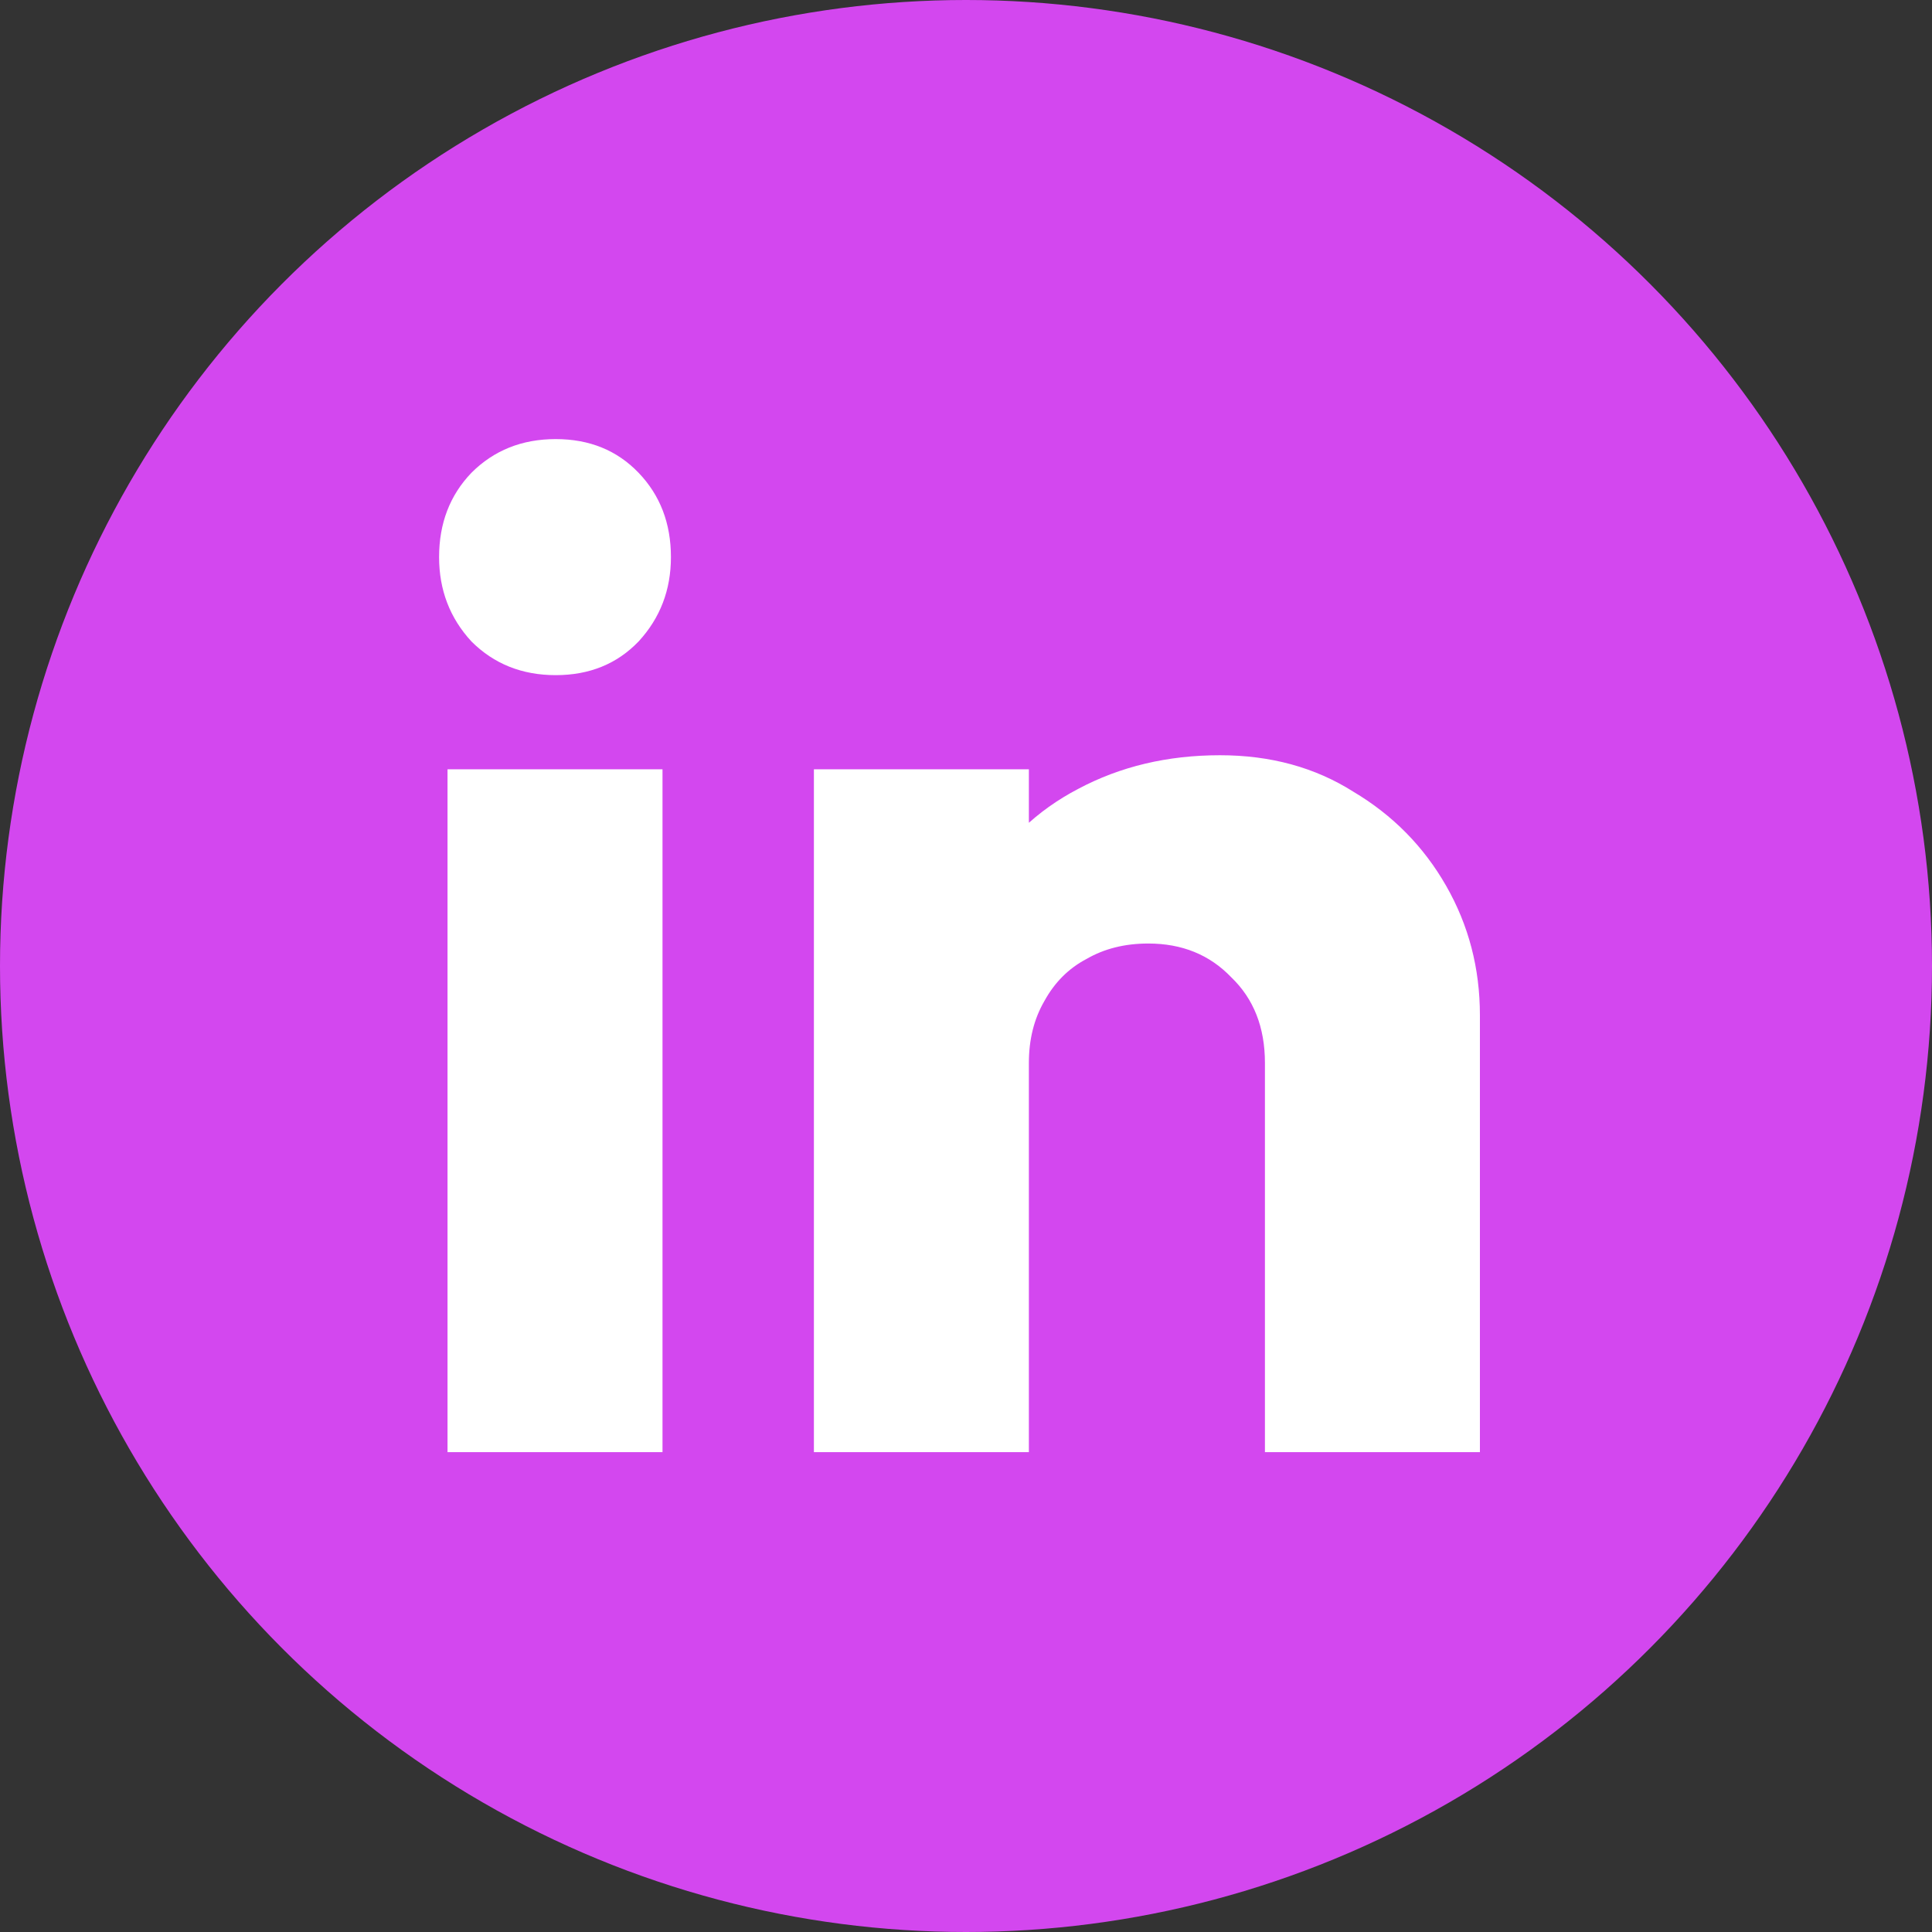
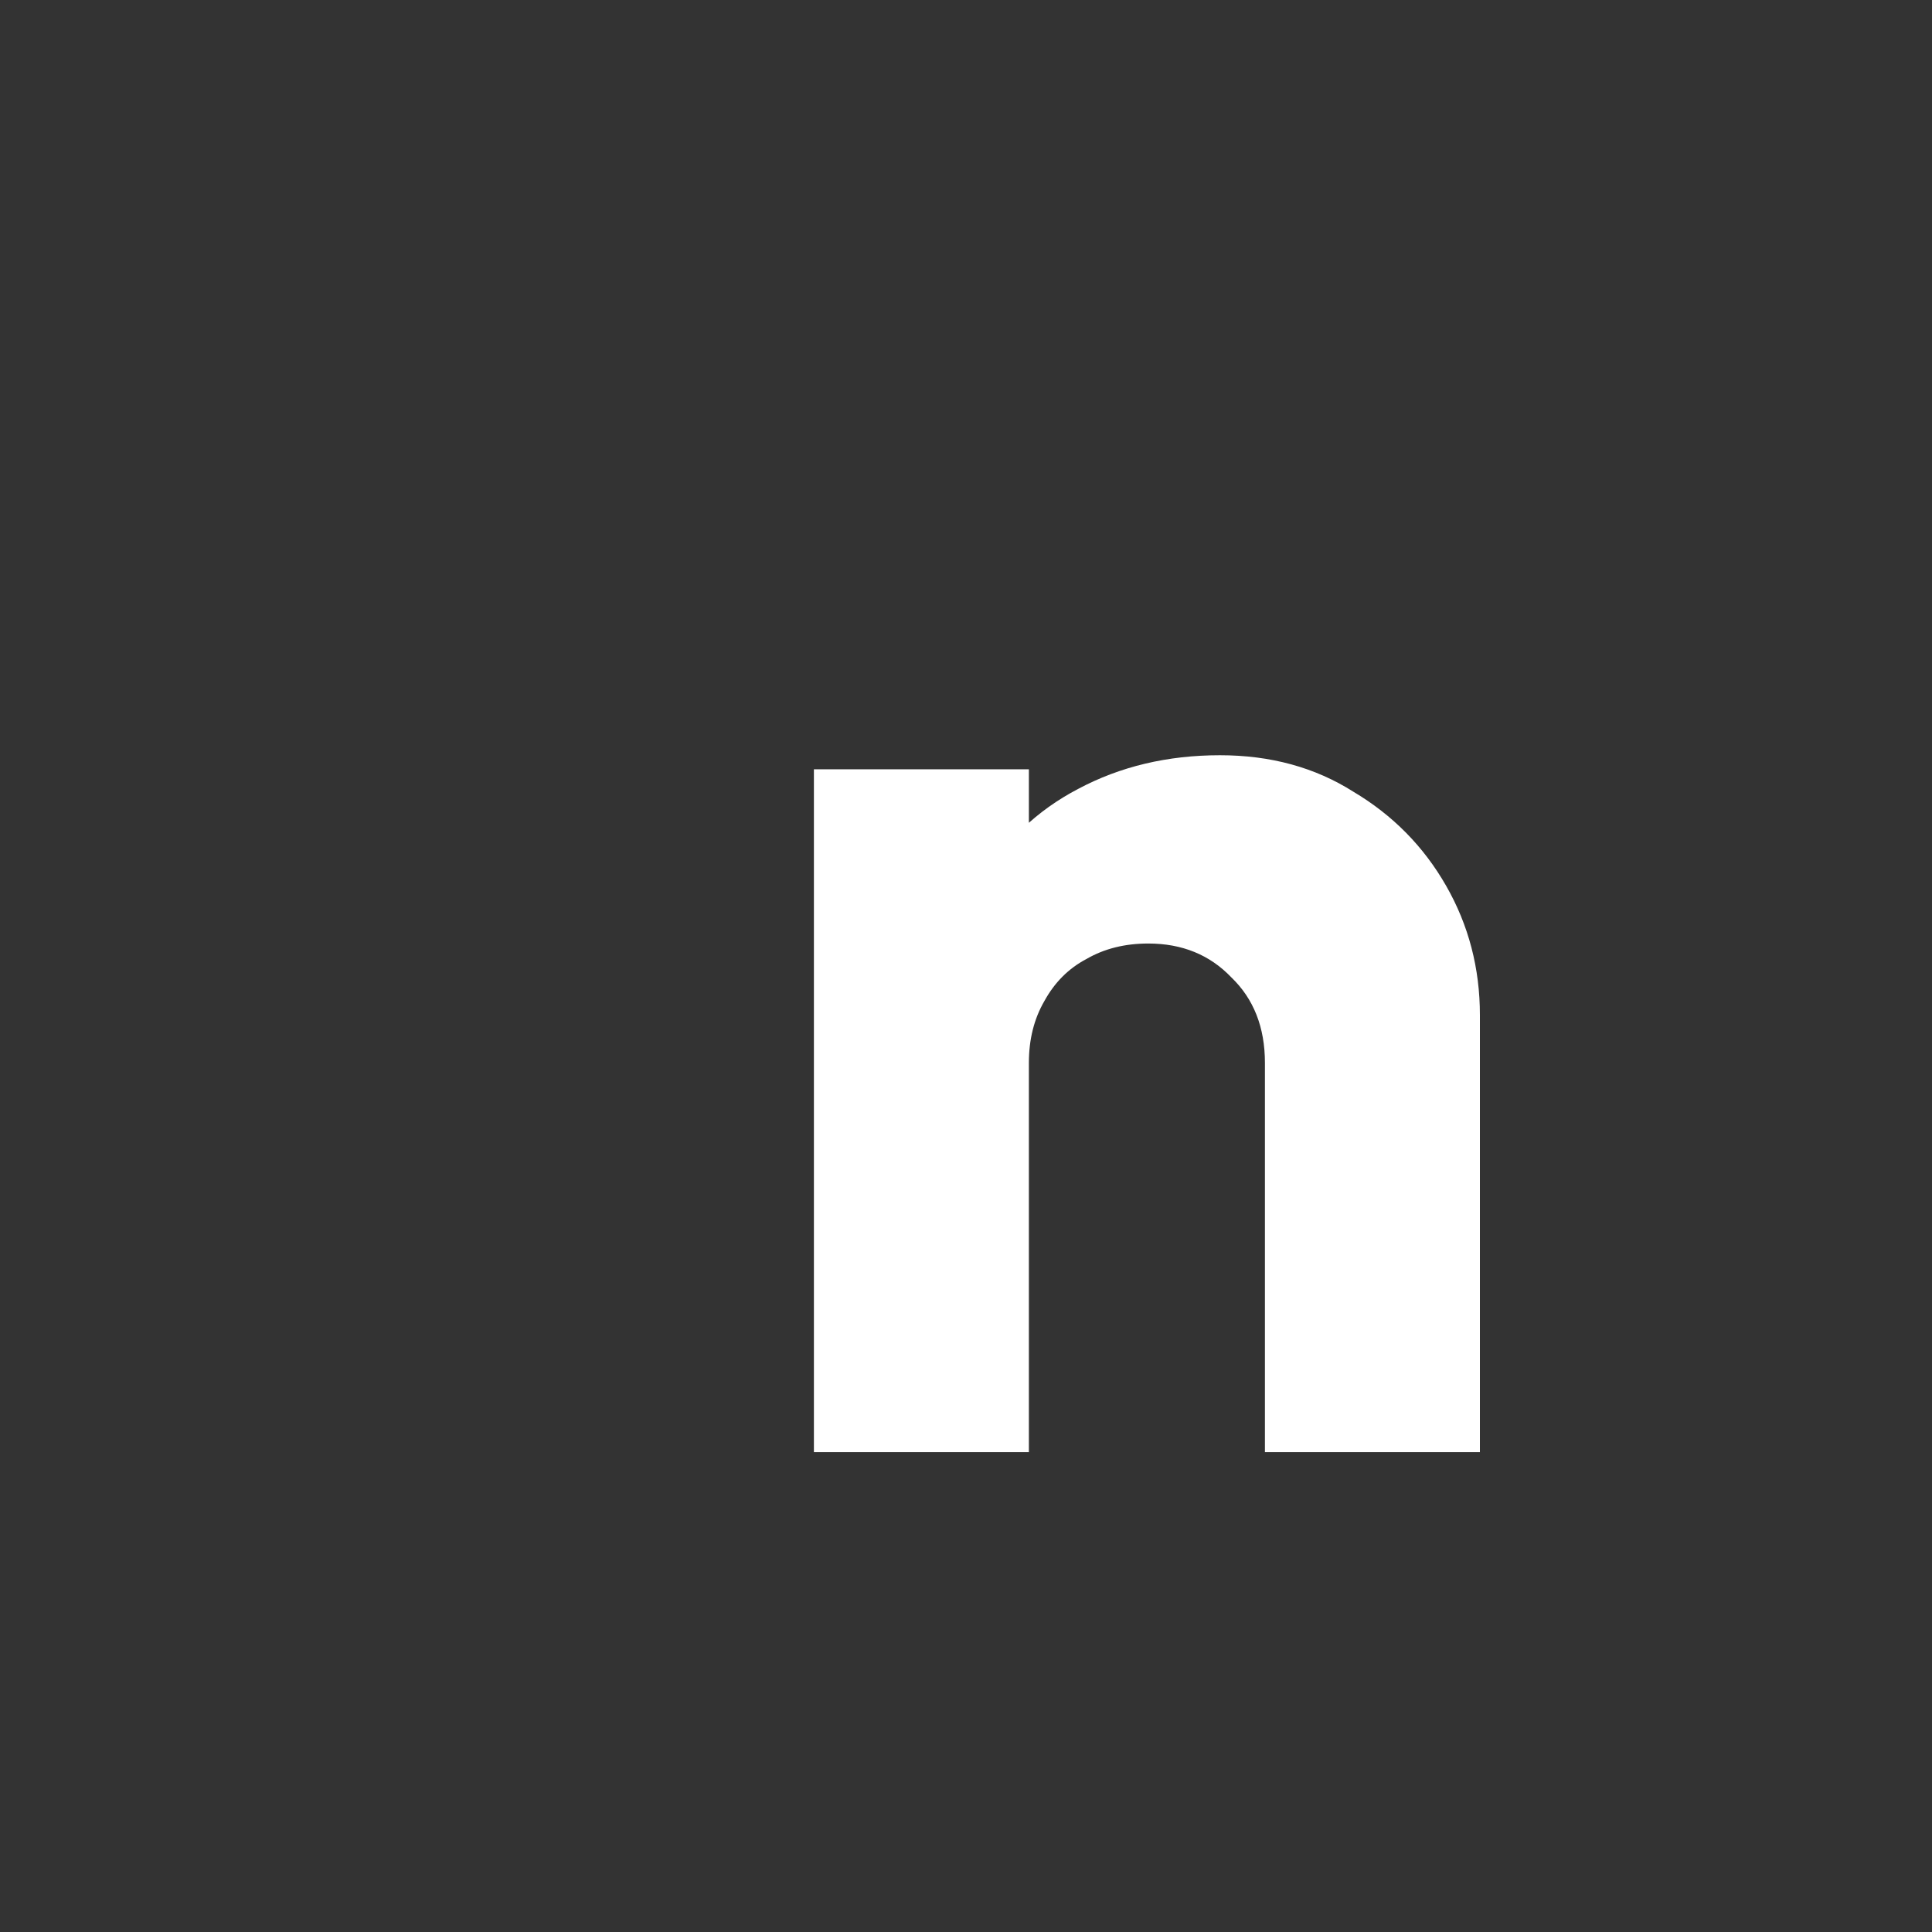
<svg xmlns="http://www.w3.org/2000/svg" width="44" height="44" viewBox="0 0 44 44" fill="none">
  <rect x="0" y="0" width="44" height="44" fill="#333333" stroke="none" />
-   <circle cx="22" cy="22" r="22" fill="#D347EF" />
-   <path d="M10.192 33.072V17.52H15.088V33.072H10.192ZM12.656 15.376C11.888 15.376 11.248 15.12 10.736 14.608C10.245 14.075 10 13.435 10 12.688C10 11.92 10.245 11.28 10.736 10.768C11.248 10.256 11.888 10 12.656 10C13.424 10 14.053 10.256 14.544 10.768C15.035 11.28 15.28 11.92 15.28 12.688C15.28 13.435 15.035 14.075 14.544 14.608C14.053 15.12 13.424 15.376 12.656 15.376Z" fill="white" />
  <path d="M28.808 33.072V24.208C28.808 23.397 28.552 22.747 28.04 22.256C27.549 21.744 26.92 21.488 26.152 21.488C25.618 21.488 25.149 21.605 24.744 21.84C24.338 22.053 24.018 22.373 23.784 22.8C23.549 23.205 23.432 23.675 23.432 24.208L21.544 23.28C21.544 22.064 21.81 20.997 22.344 20.08C22.877 19.163 23.613 18.459 24.552 17.968C25.512 17.456 26.589 17.2 27.784 17.2C28.936 17.2 29.949 17.477 30.824 18.032C31.72 18.565 32.424 19.28 32.936 20.176C33.448 21.072 33.704 22.053 33.704 23.12V33.072H28.808ZM18.536 33.072V17.52H23.432V33.072H18.536Z" fill="white" />
</svg>